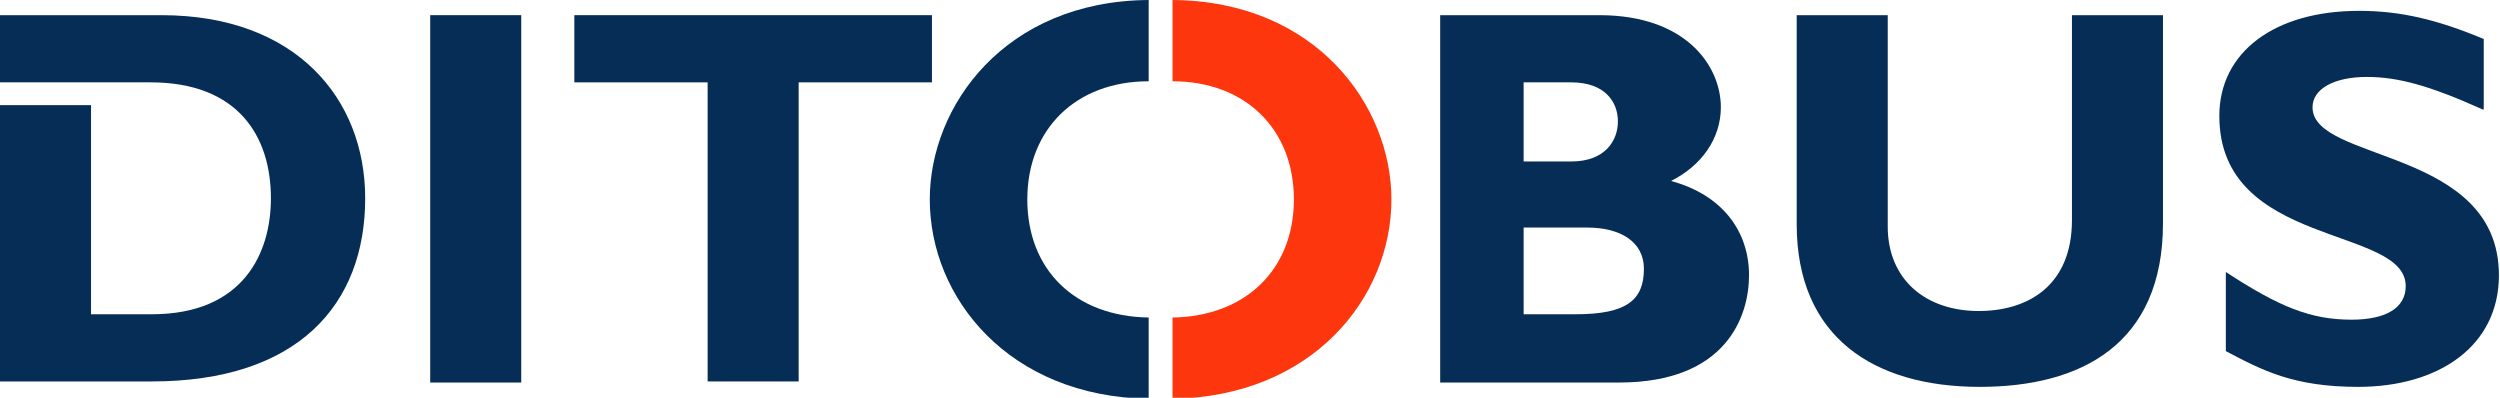
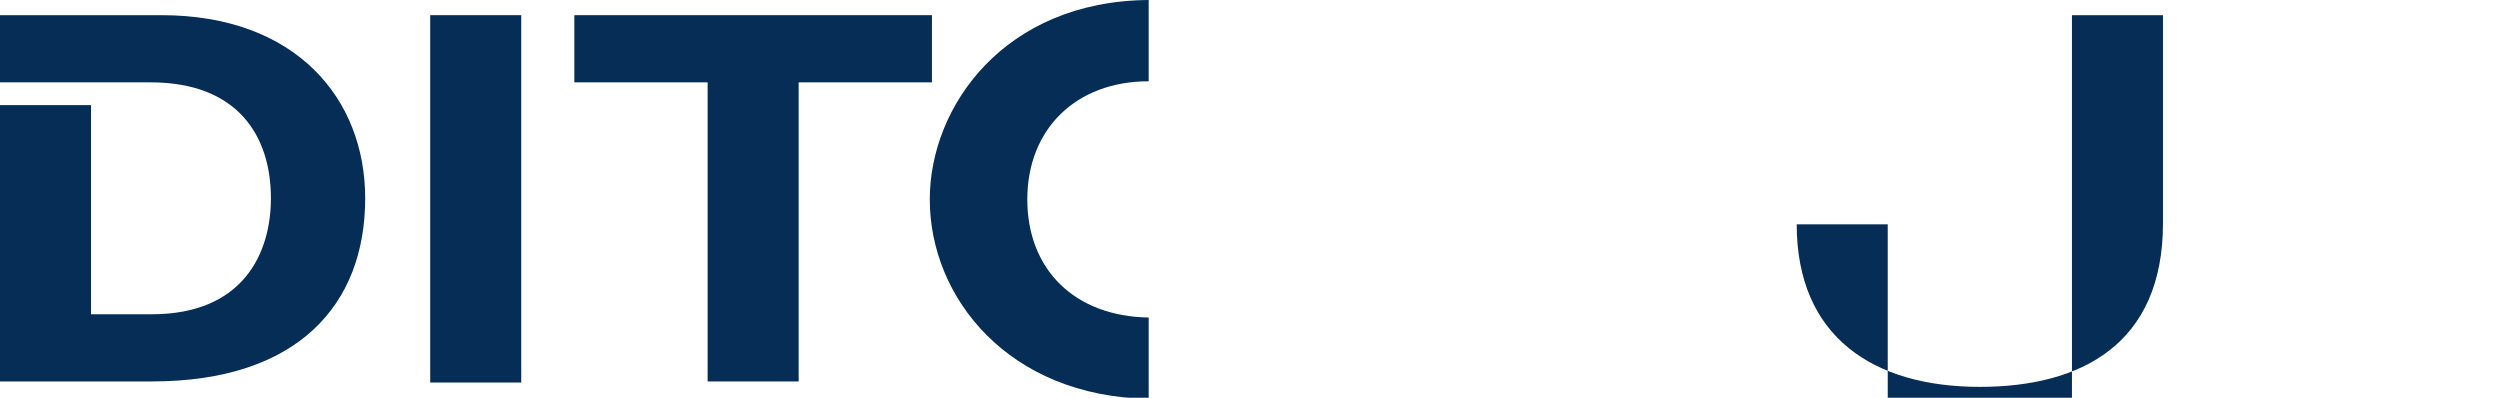
<svg xmlns="http://www.w3.org/2000/svg" id="Gruppen" x="0px" y="0px" viewBox="0 0 230.7 36.7" style="enable-background:new 0 0 230.7 36.7;" xml:space="preserve">
  <style type="text/css">	.st0{fill:#052D56;}	.st1{fill:#FE360E;}</style>
  <g>
    <rect x="39.7" y="1.4" class="st0" width="8.4" height="33.9" />
    <polygon class="st0" points="86,7.6 73.7,7.6 73.7,35.2 65.3,35.2 65.3,7.6 53,7.6 53,1.4 86,1.4  " />
    <g>
-       <path class="st0" d="M140.6,21h5.9c3,0,5.2,1.3,5.2,3.8c0,2.9-1.6,4.2-6.3,4.2h-4.8V21z M132.9,1.4v33.9h16.5c9.9,0,12-6.1,12-9.9   c0-4-2.4-7.4-7.2-8.7c2.8-1.4,4.6-3.9,4.6-6.8c0-3.8-3.2-8.5-11.2-8.5H132.9z M140.6,7.6h4.4c3.1,0,4.3,1.8,4.3,3.6   c0,1.8-1.2,3.7-4.3,3.7h-4.4V7.6z" />
-       <path class="st0" d="M199.6,1.4v19.2c0,11.2-7.6,15.1-16.9,15.1c-9.8,0-16.9-4.6-16.9-15V1.4h8.4v19.5c0,4.9,3.5,7.8,8.4,7.8   c4.5,0,8.6-2.3,8.6-8.4V1.4H199.6z" />
-       <path class="st0" d="M229.1,10.1c-4.9-2.2-7.8-3-10.7-3c-3,0-5,1.1-5,2.8c0,5.1,17.2,3.7,17.2,15.5c0,6.5-5.5,10.3-13,10.3   c-5.9,0-8.8-1.5-12.2-3.3v-7.3c4.9,3.2,7.8,4.4,11.6,4.4c3.2,0,5-1.1,5-3.1c0-5.6-17.2-3.5-17.2-15.7c0-5.9,5.1-9.7,12.9-9.7   c3.8,0,7.2,0.8,11.5,2.6V10.1z" />
+       <path class="st0" d="M199.6,1.4v19.2c0,11.2-7.6,15.1-16.9,15.1c-9.8,0-16.9-4.6-16.9-15h8.4v19.5c0,4.9,3.5,7.8,8.4,7.8   c4.5,0,8.6-2.3,8.6-8.4V1.4H199.6z" />
      <path class="st0" d="M14.9,1.4H0v6.2h0.1h8.4h0v0h5.4c8,0,11.1,4.9,11.1,10.7c0,5-2.5,10.7-11,10.7H8.4V9.7H0v25.5h14   c13.5,0,19.7-7.1,19.7-16.9C33.7,9.1,27.3,1.4,14.9,1.4" />
      <path class="st0" d="M94.8,18.4c0-6.5,4.5-10.9,11.2-10.9V0C92.7,0.1,85.8,9.8,85.8,18.4c0,9.1,7.3,18.2,20.2,18.4v-7.5   C99.2,29.2,94.8,24.9,94.8,18.4" />
-       <path class="st1" d="M119.4,18.4c0-6.5-4.5-10.9-11.2-10.9V0c13.3,0.1,20.2,9.8,20.2,18.4c0,9.1-7.3,18.2-20.2,18.4v-7.5   C114.9,29.2,119.4,24.9,119.4,18.4" />
    </g>
  </g>
</svg>